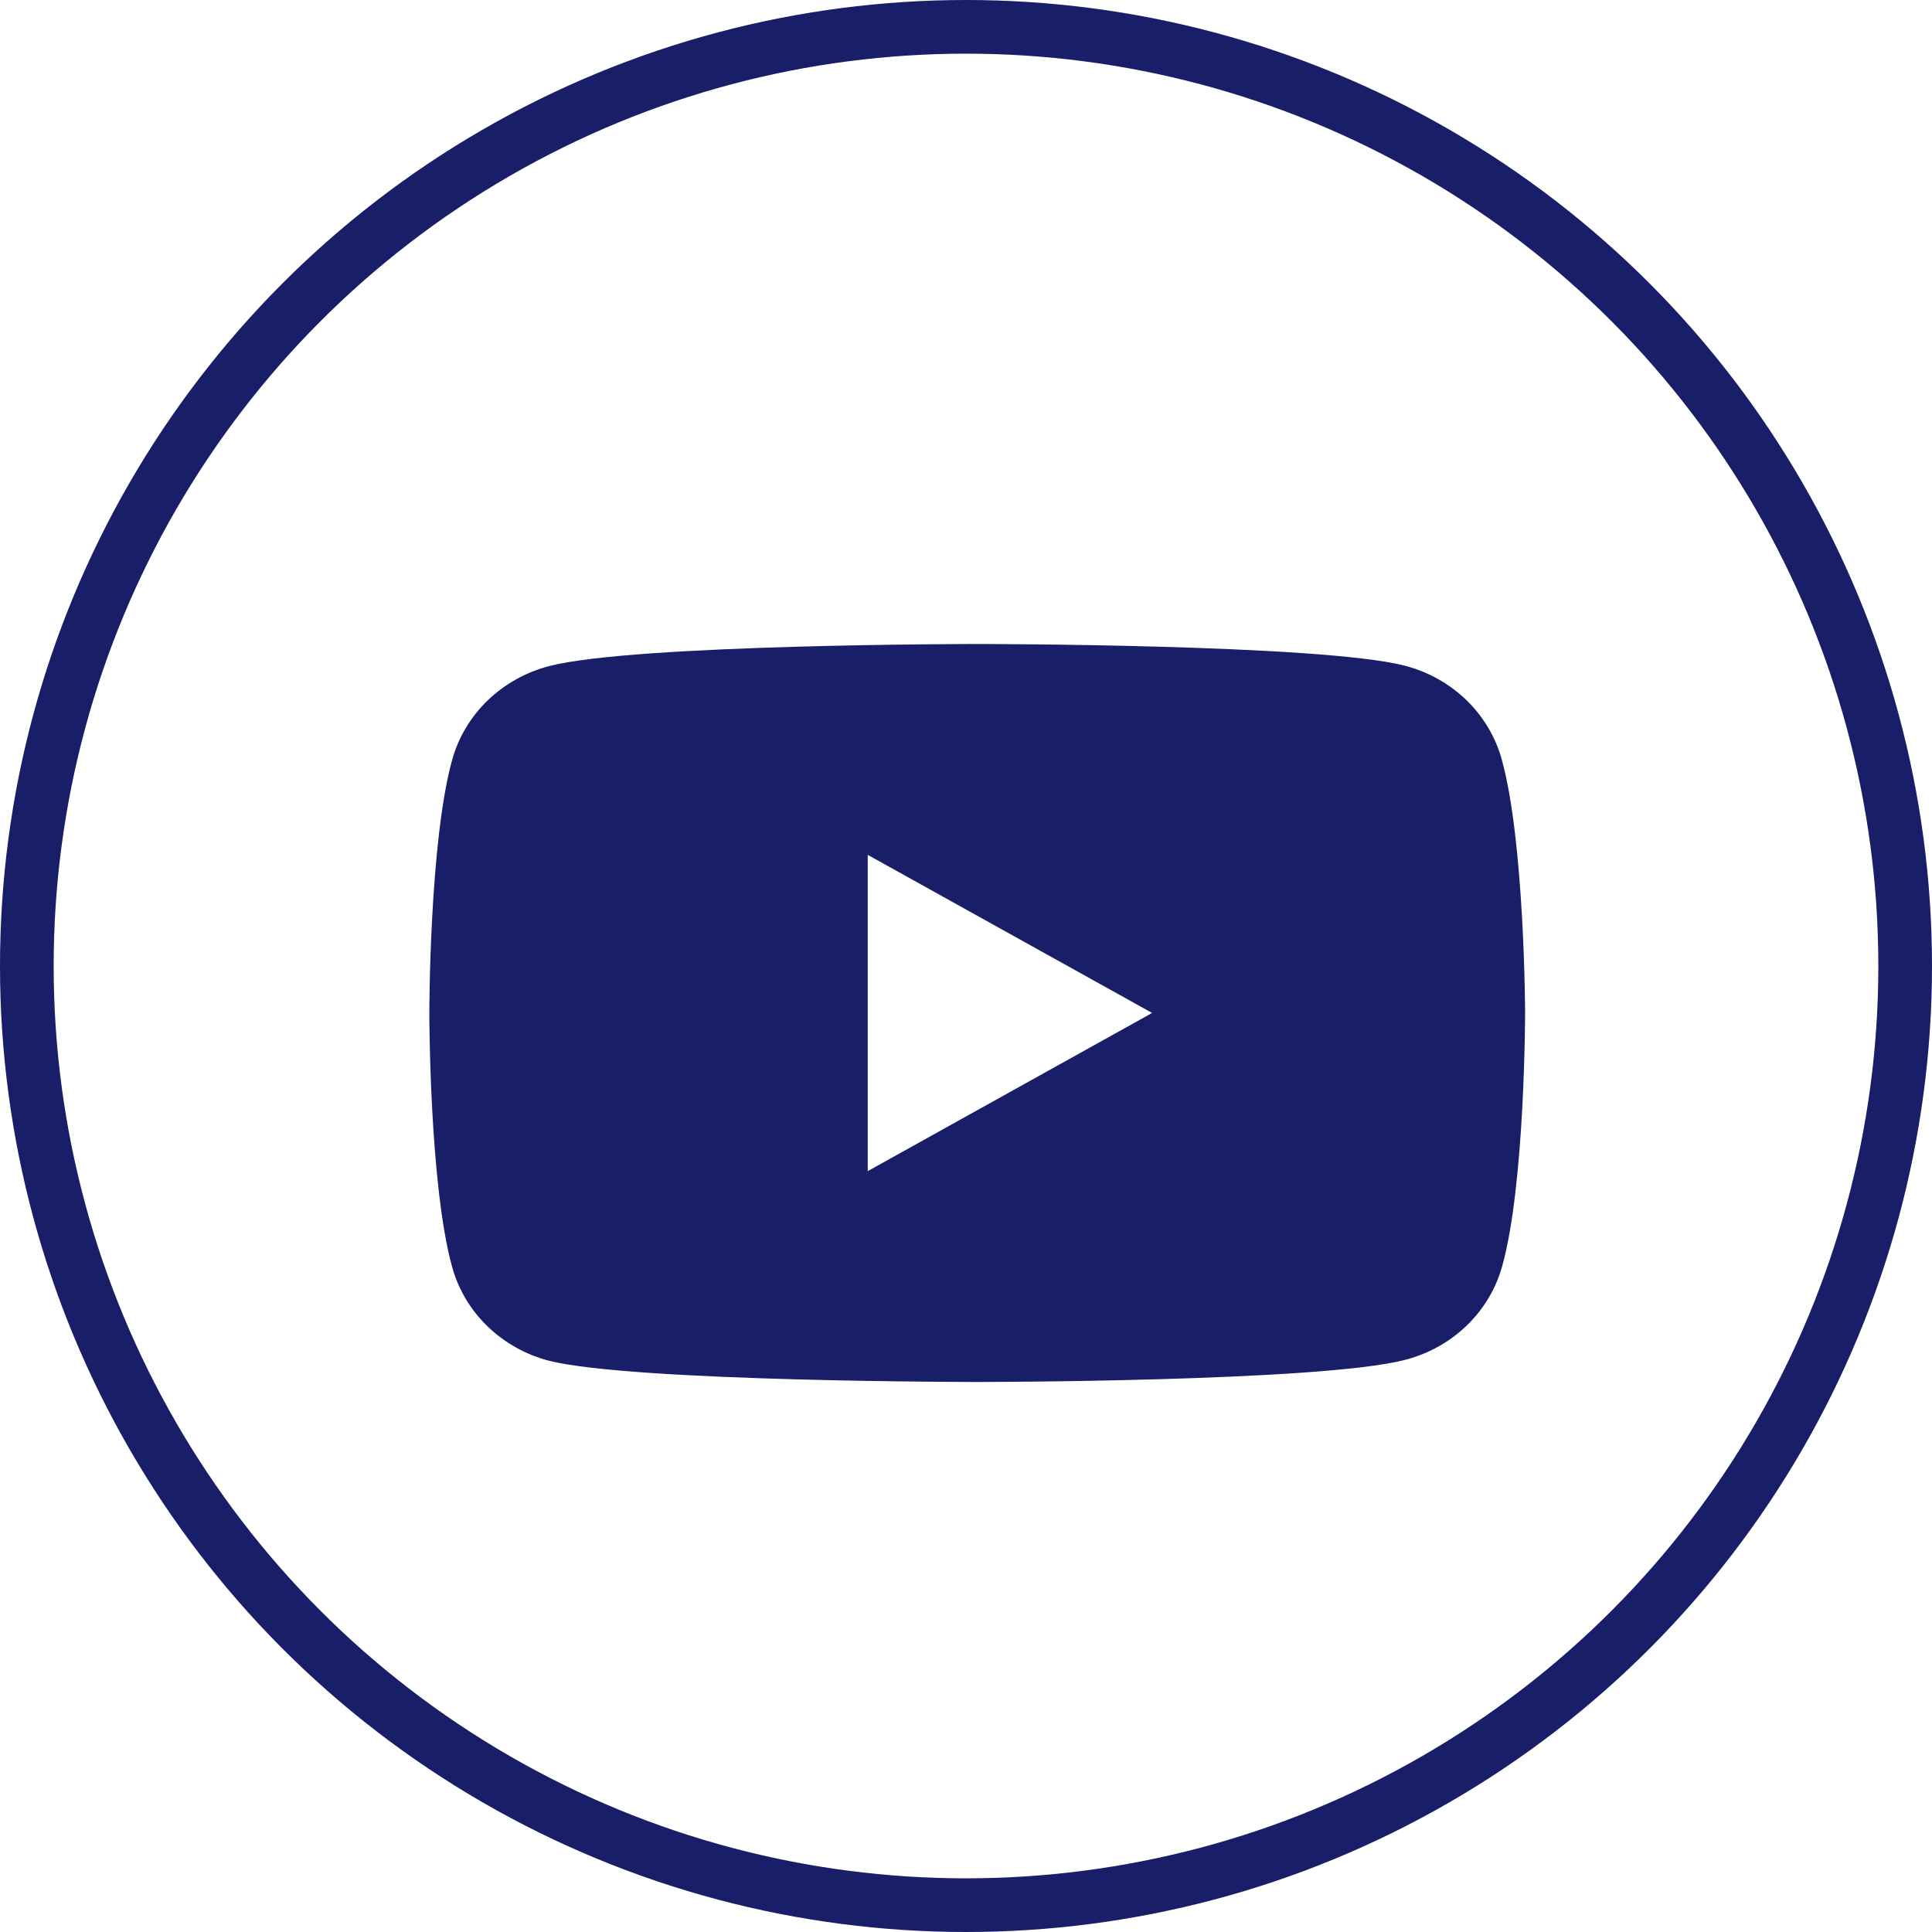
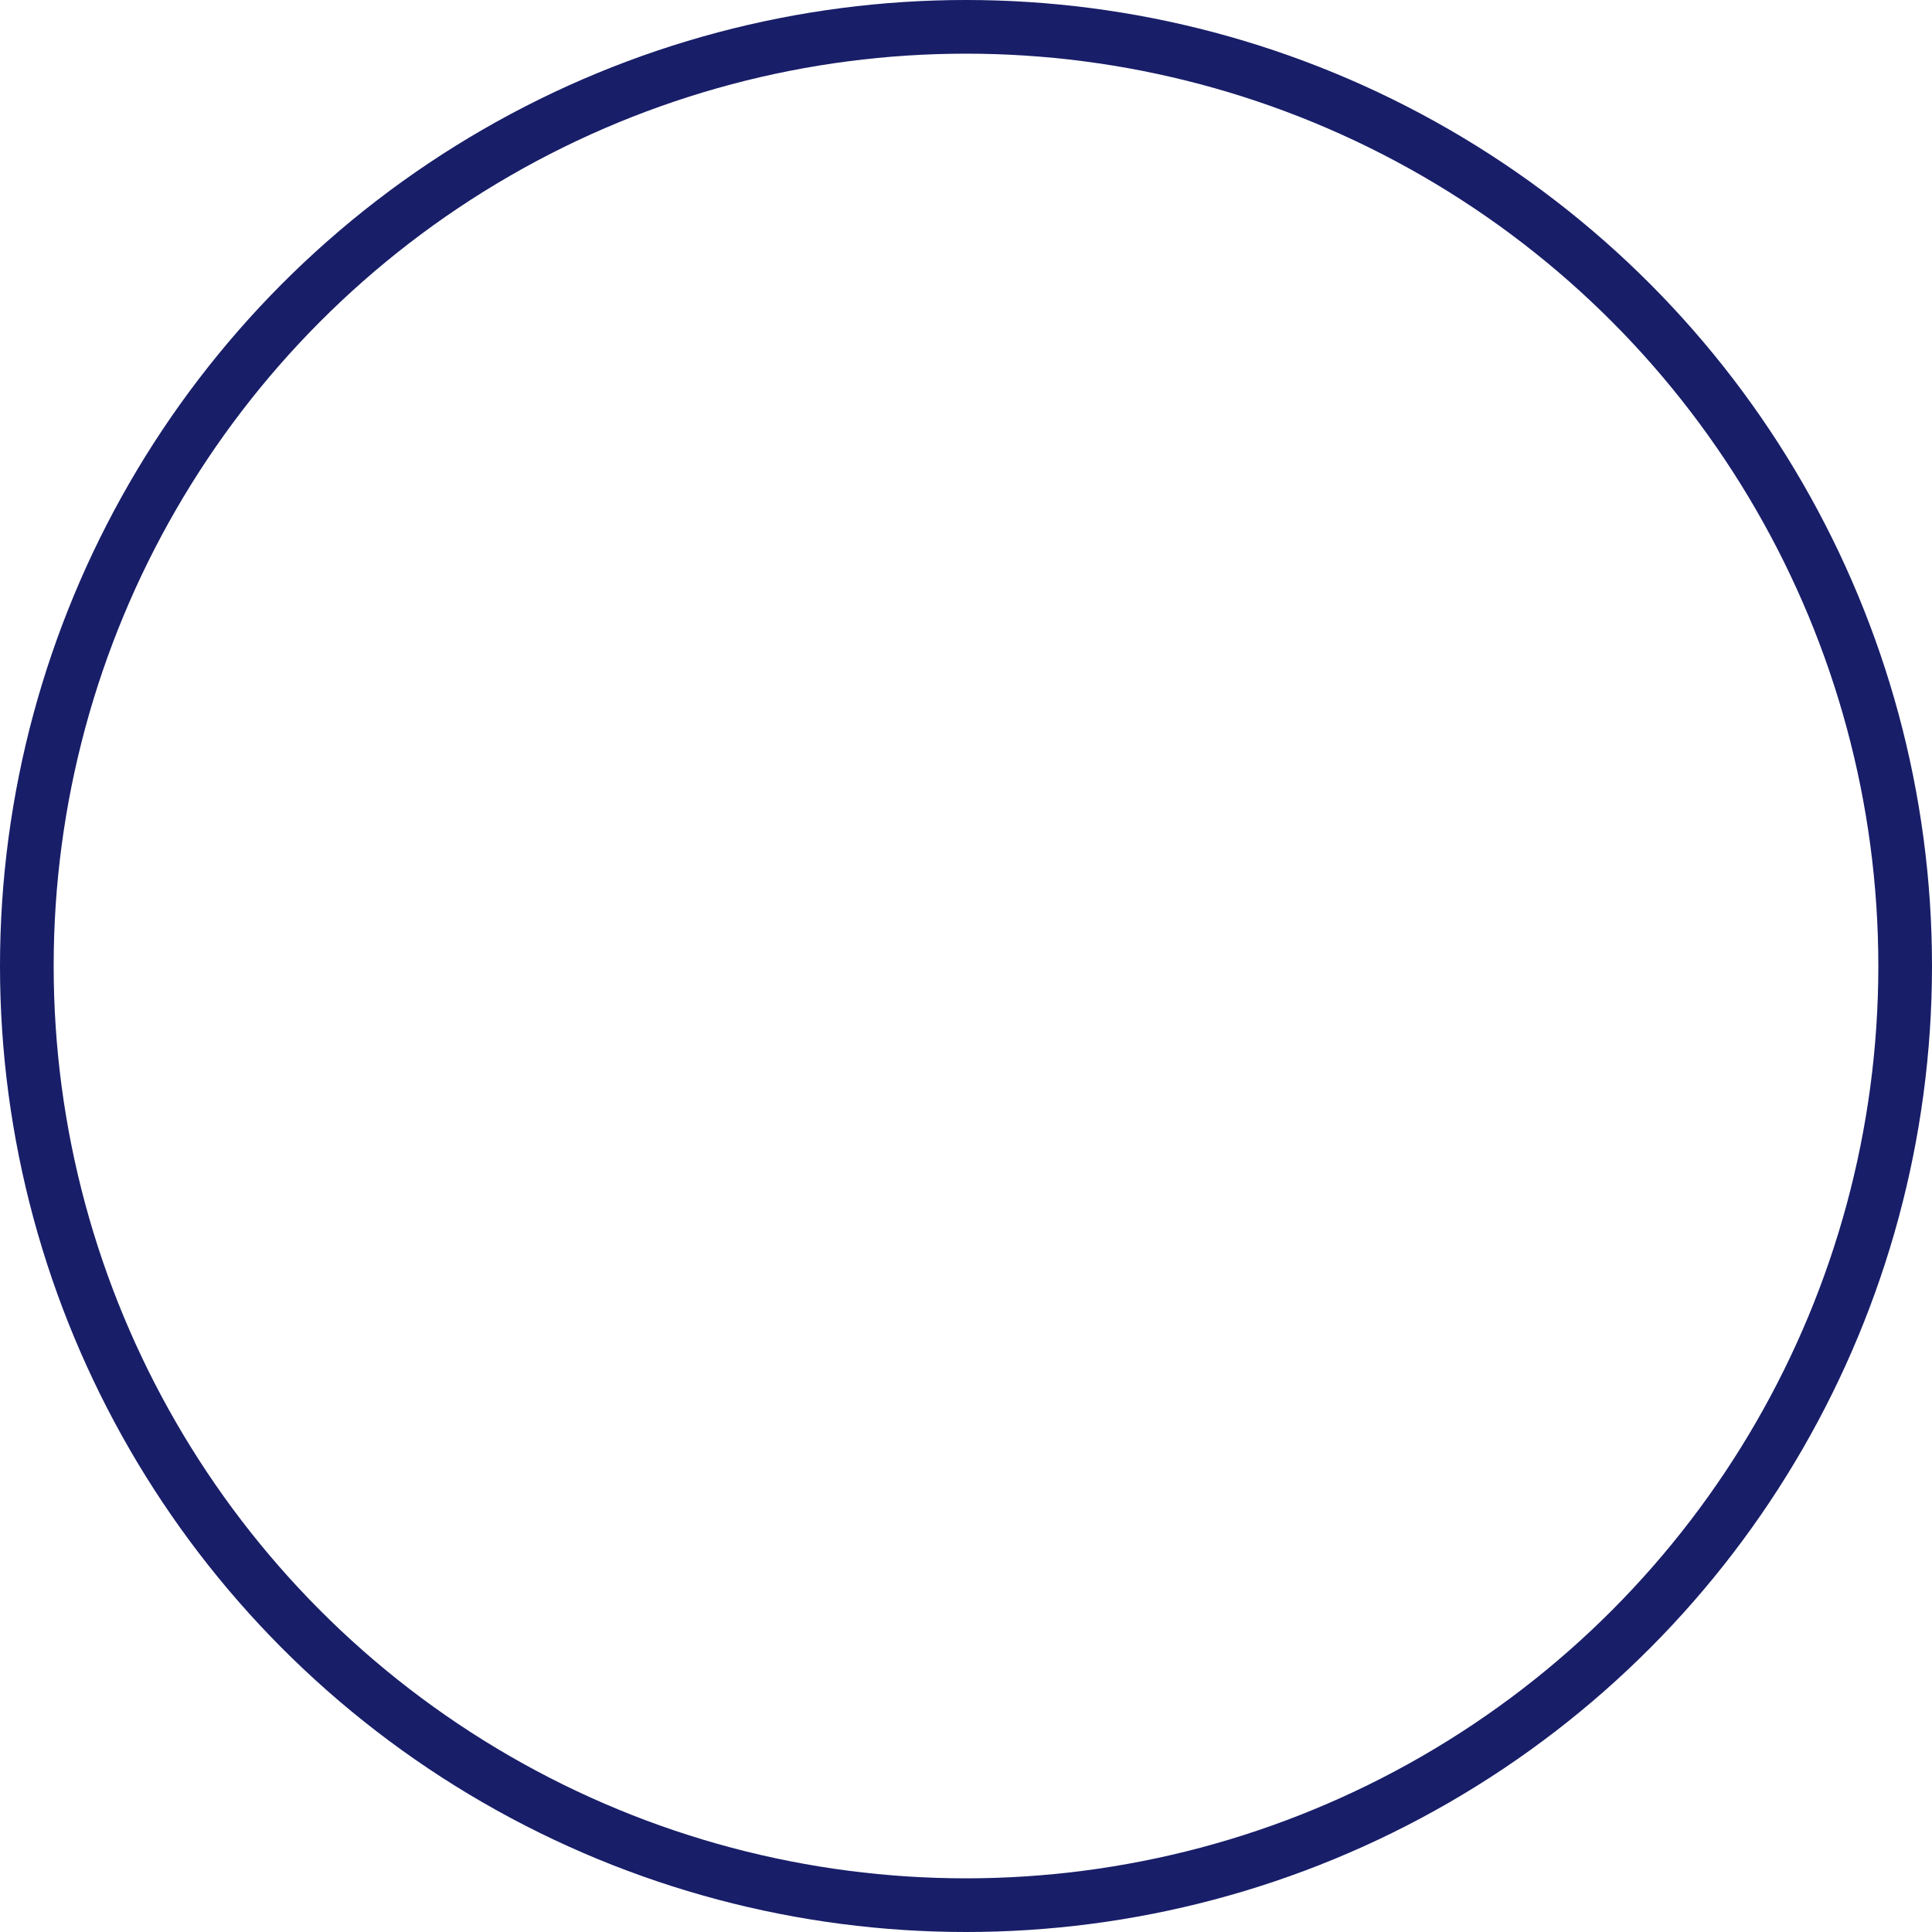
<svg xmlns="http://www.w3.org/2000/svg" width="36" height="36" viewBox="0 0 36 36" fill="none">
-   <path d="M27.982 14.148C27.866 13.729 27.637 13.347 27.319 13.04C27.001 12.734 26.604 12.514 26.169 12.402C24.587 12 18.209 12 18.209 12C18.209 12 11.831 12 10.239 12.41C9.804 12.522 9.408 12.743 9.089 13.049C8.771 13.356 8.542 13.738 8.426 14.156C8 15.684 8 18.884 8 18.884C8 18.884 8 22.079 8.426 23.612C8.542 24.031 8.771 24.413 9.089 24.719C9.408 25.026 9.804 25.246 10.239 25.358C11.831 25.751 18.209 25.751 18.209 25.751C18.209 25.751 24.587 25.751 26.178 25.34C26.613 25.229 27.01 25.008 27.328 24.702C27.646 24.395 27.875 24.013 27.991 23.594C28.418 22.066 28.418 18.867 28.418 18.867C28.418 18.867 28.409 15.68 27.982 14.148ZM16.169 21.822V15.929L21.468 18.875L16.169 21.822Z" fill="#181E68" />
  <circle cx="18" cy="18" r="17.5" stroke="#181E68" />
</svg>